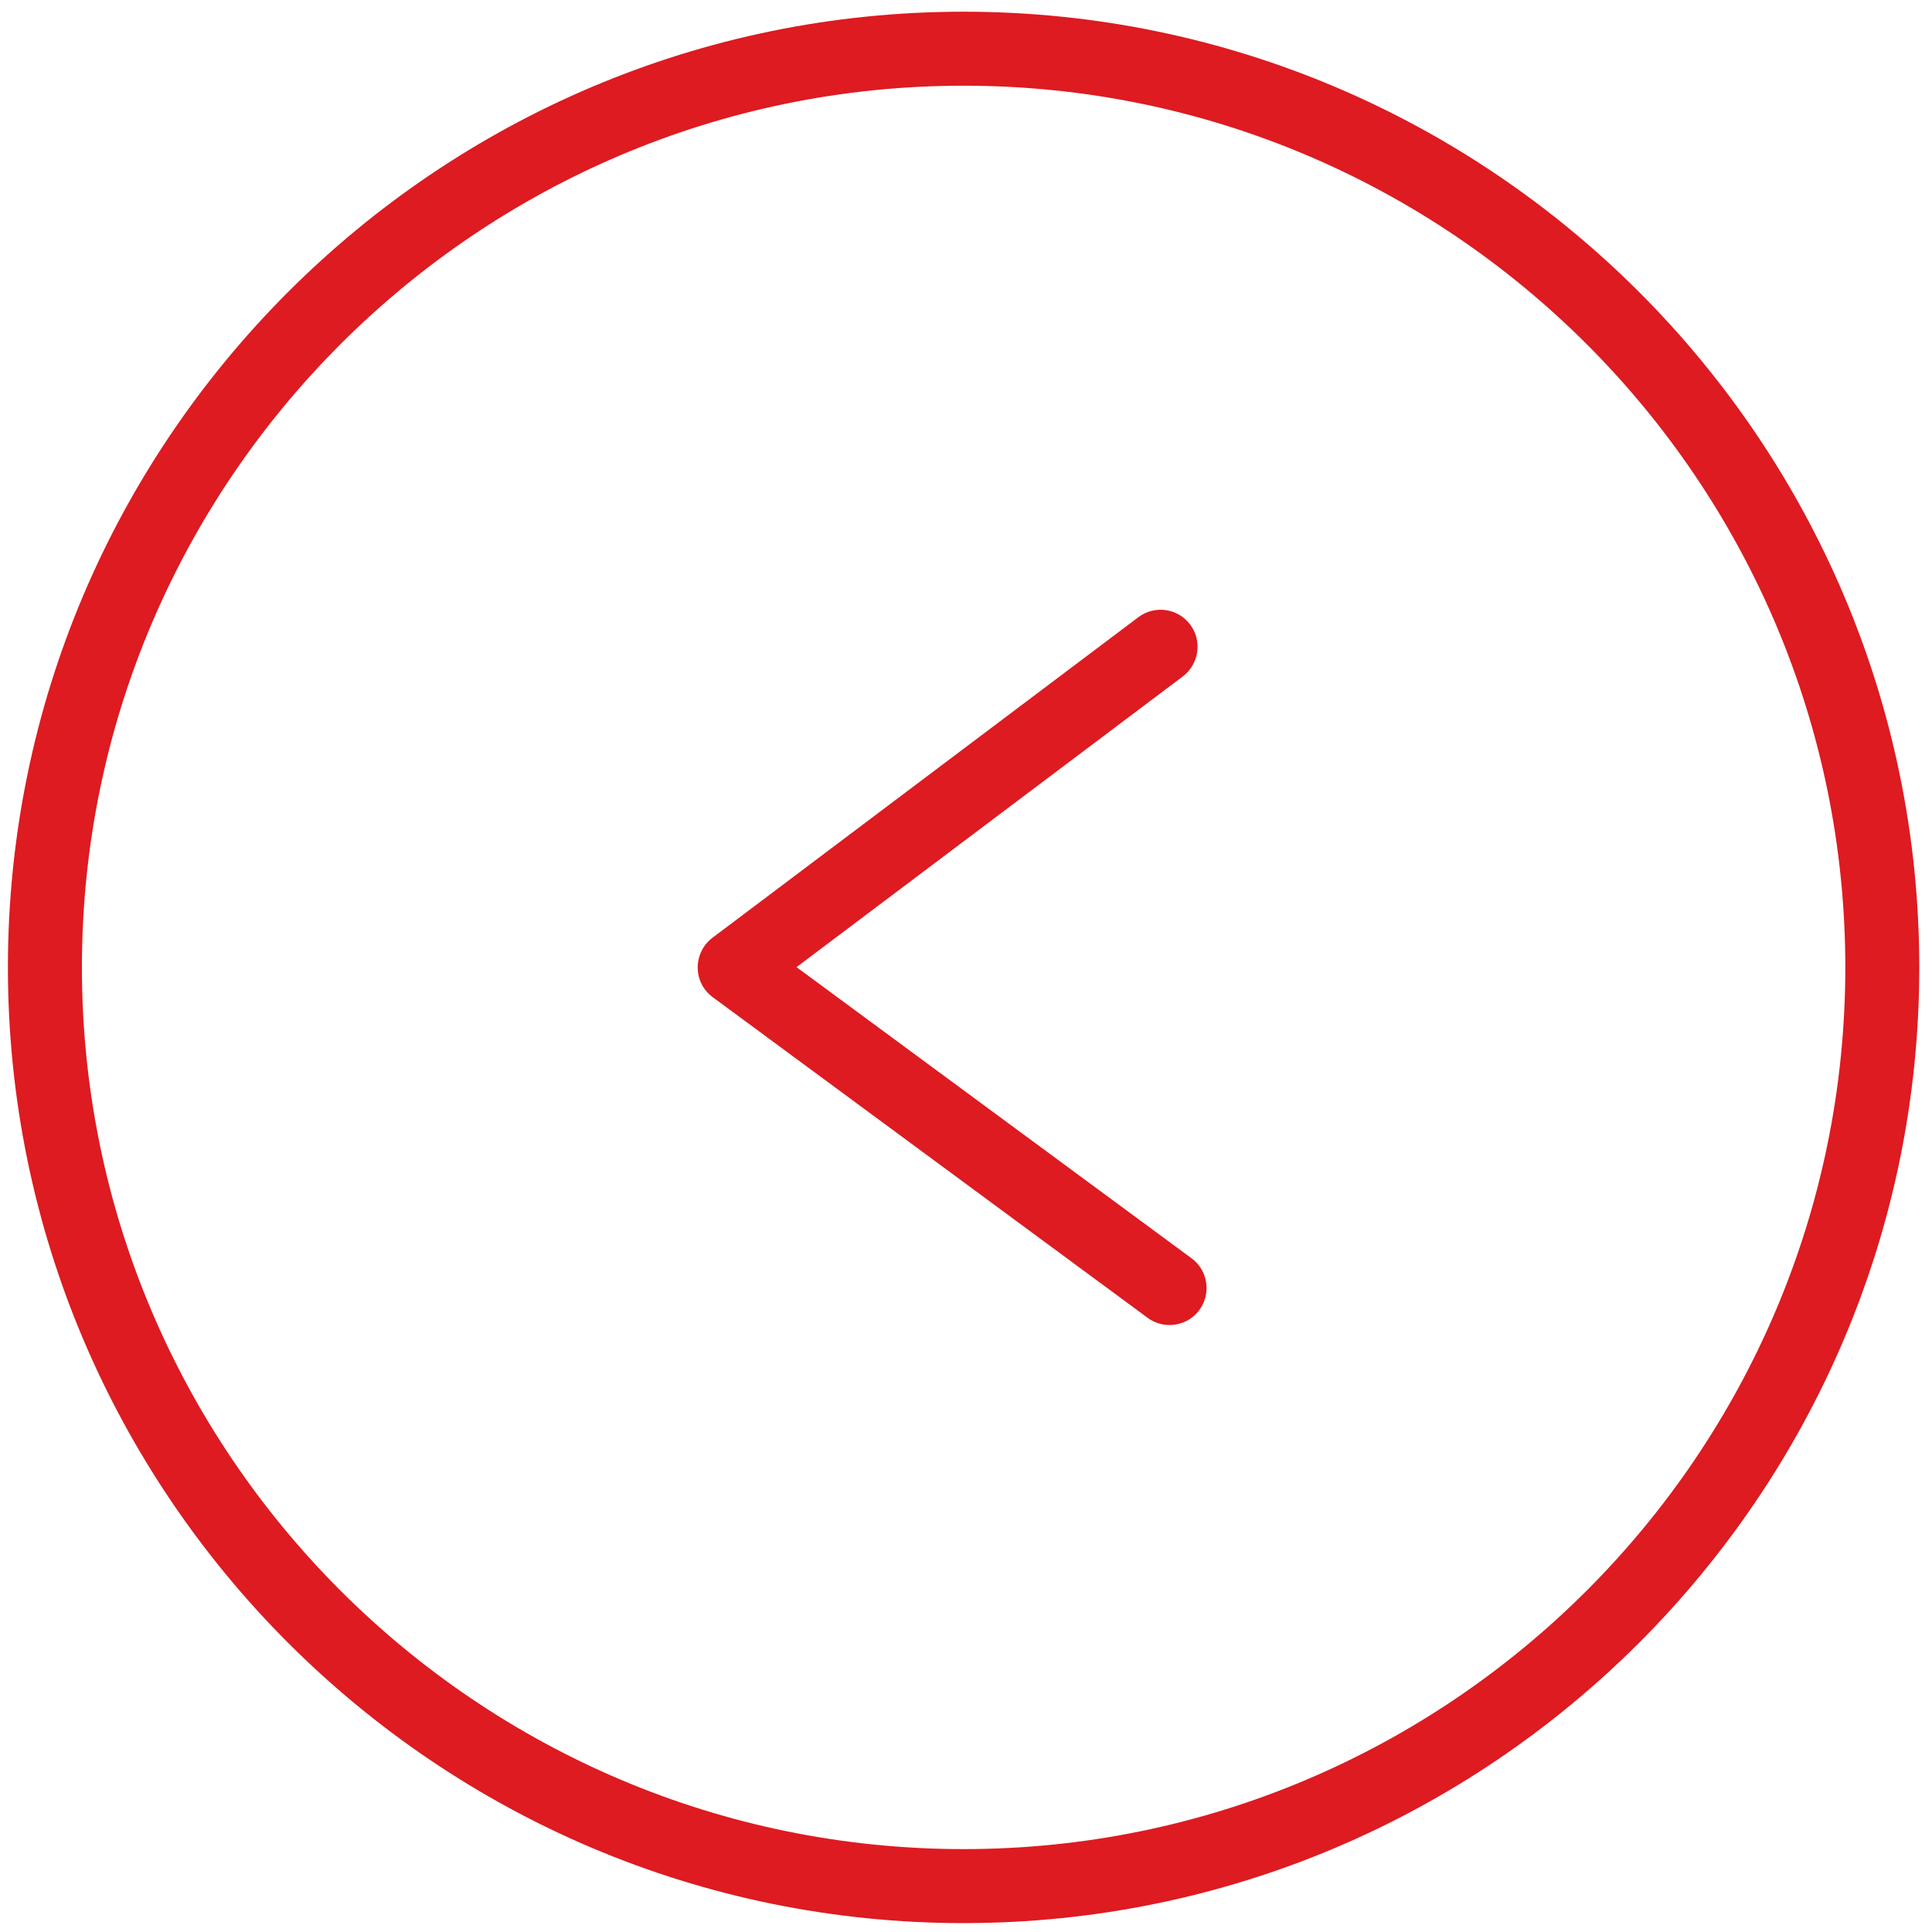
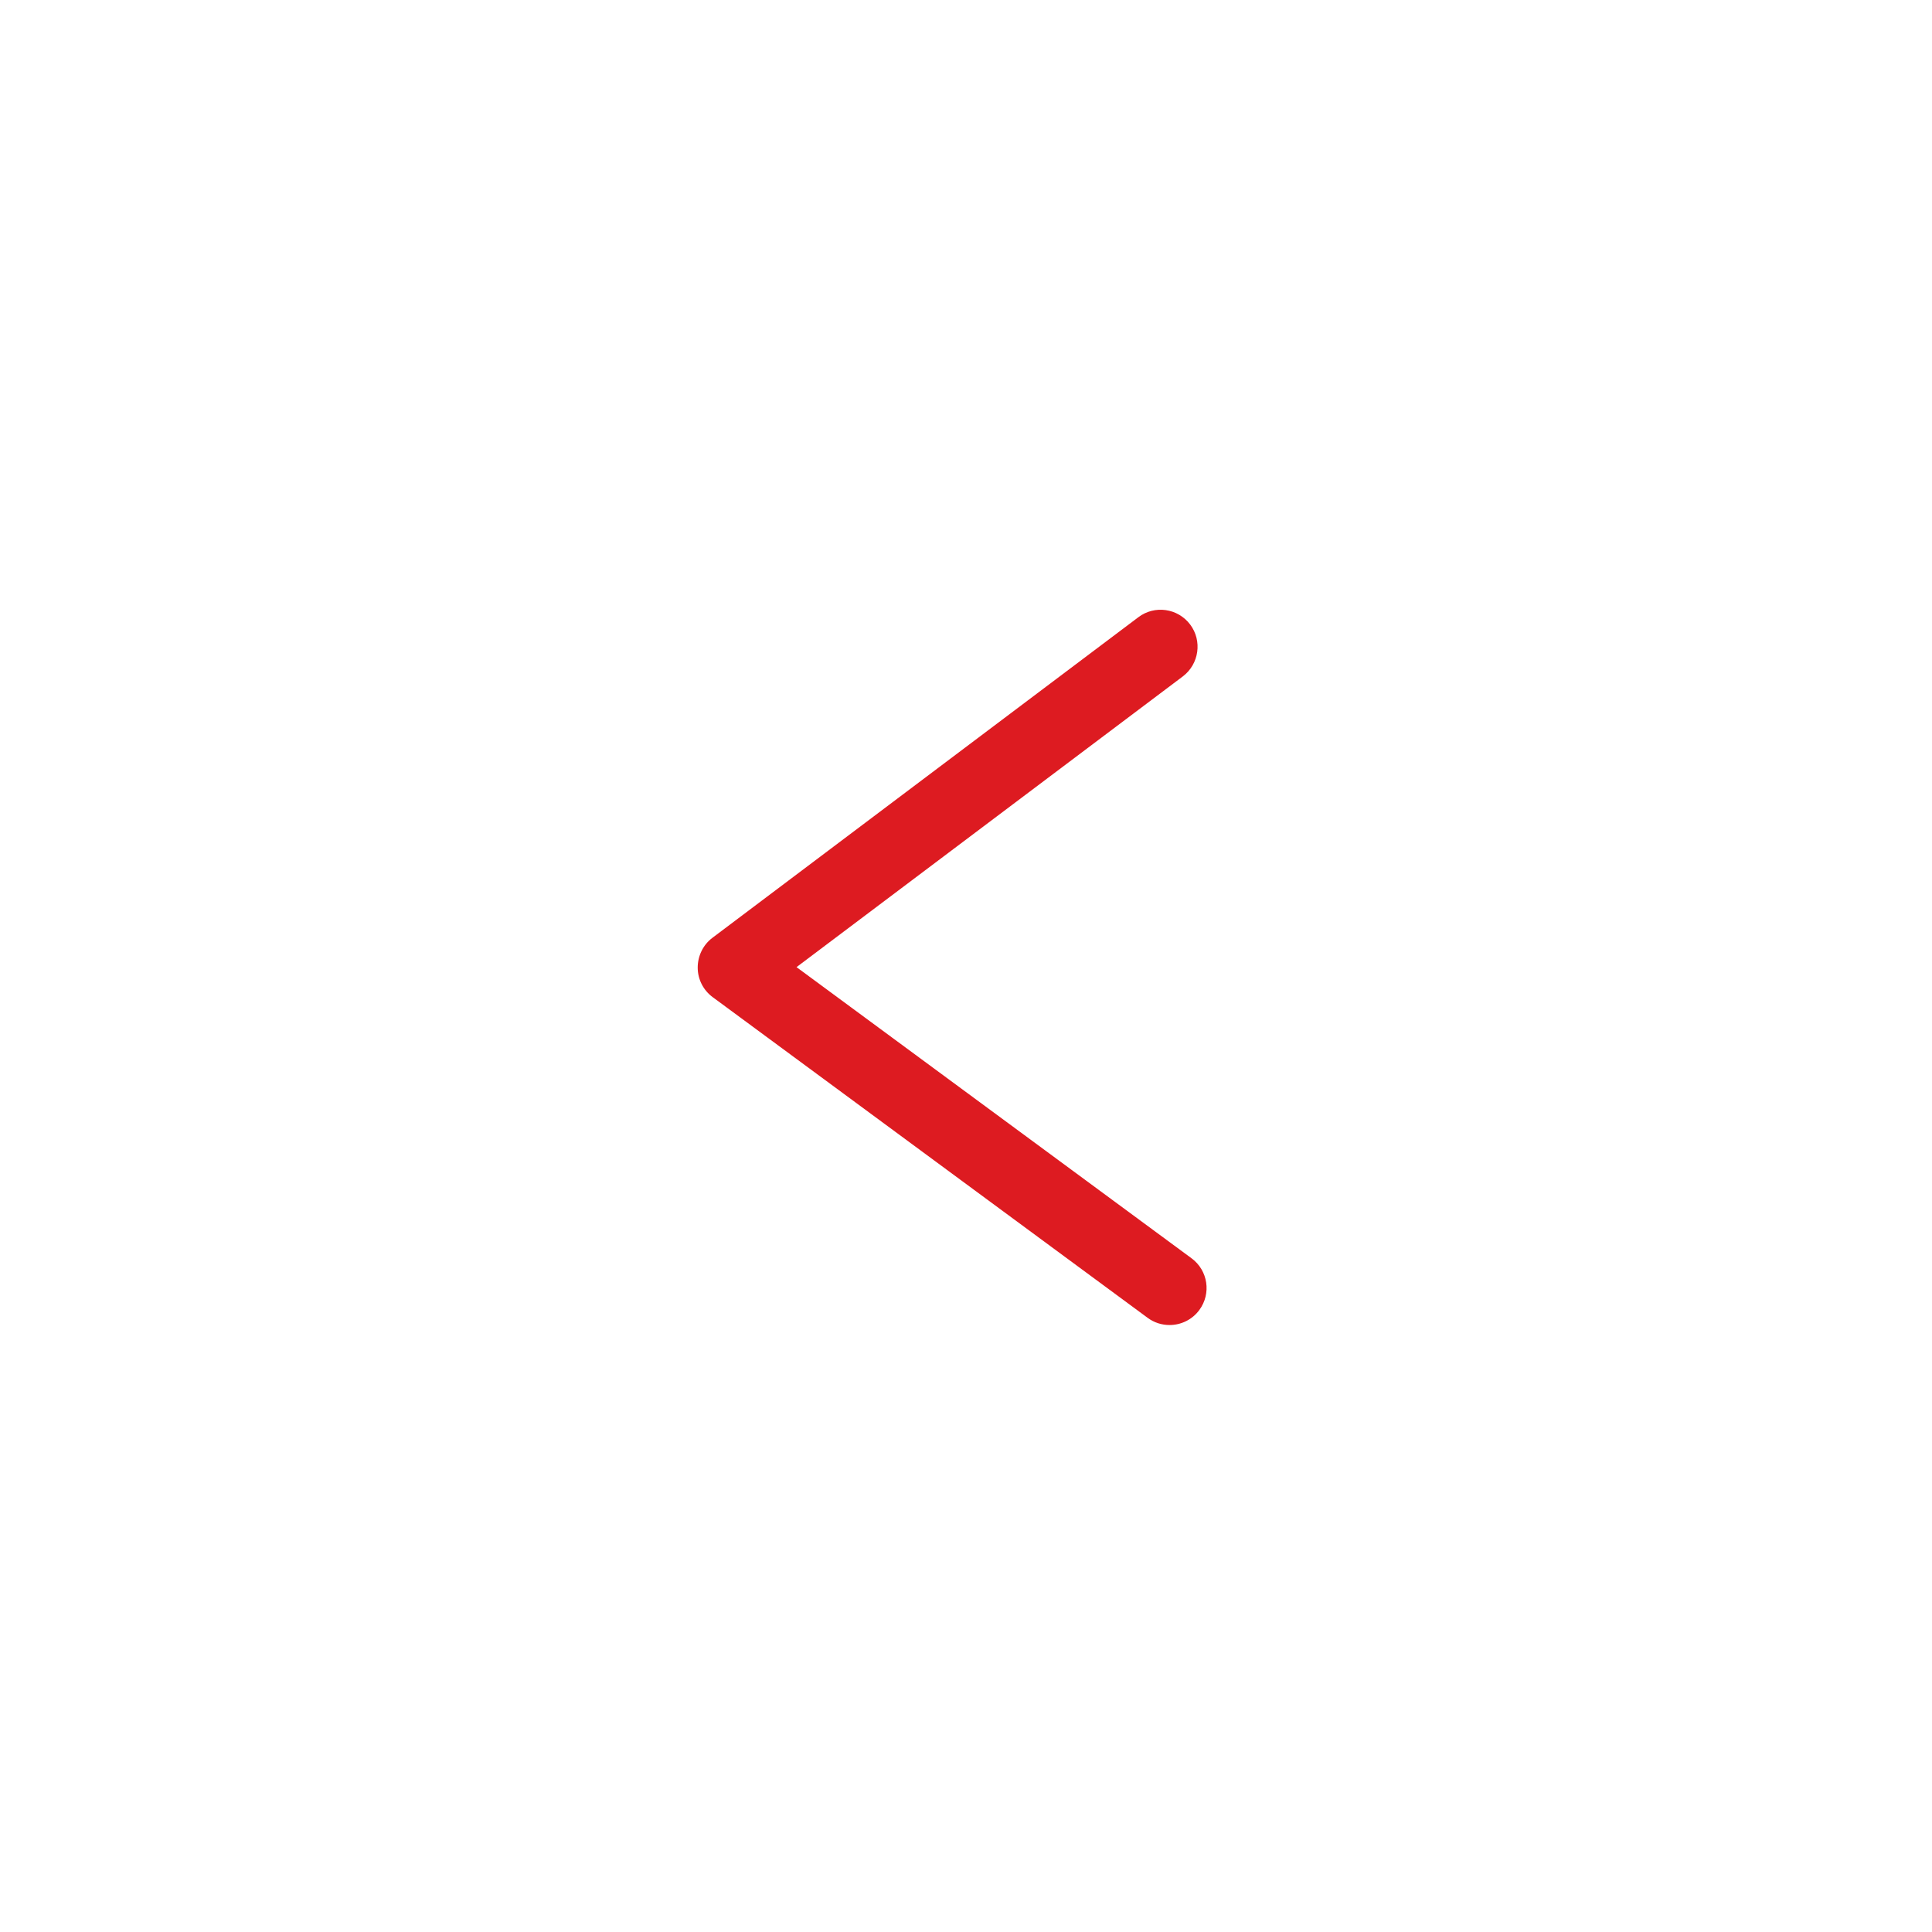
<svg xmlns="http://www.w3.org/2000/svg" width="53" height="53" viewBox="0 0 53 53" fill="none">
-   <path d="M26.434 0.321C40.888 0.321 52.651 12.082 52.651 26.538C52.651 40.995 40.888 52.756 26.434 52.756C11.978 52.756 0.217 40.995 0.217 26.538C0.217 12.082 11.978 0.321 26.434 0.321ZM26.434 50.726C39.77 50.726 50.622 39.874 50.622 26.538C50.622 13.203 39.773 2.351 26.434 2.351C13.098 2.351 2.247 13.2 2.247 26.538C2.247 39.877 13.098 50.726 26.434 50.726Z" fill="#DD1B21" />
  <path d="M19.543 25.727L31.228 16.932C31.674 16.594 32.311 16.683 32.65 17.133C32.985 17.579 32.895 18.216 32.449 18.555L21.851 26.531L32.687 34.518C33.139 34.851 33.234 35.485 32.901 35.937C32.703 36.206 32.396 36.349 32.084 36.349C31.875 36.349 31.664 36.286 31.482 36.151L19.552 27.355C19.293 27.165 19.14 26.864 19.14 26.544C19.14 26.224 19.287 25.92 19.543 25.727Z" fill="#DD1B21" />
</svg>